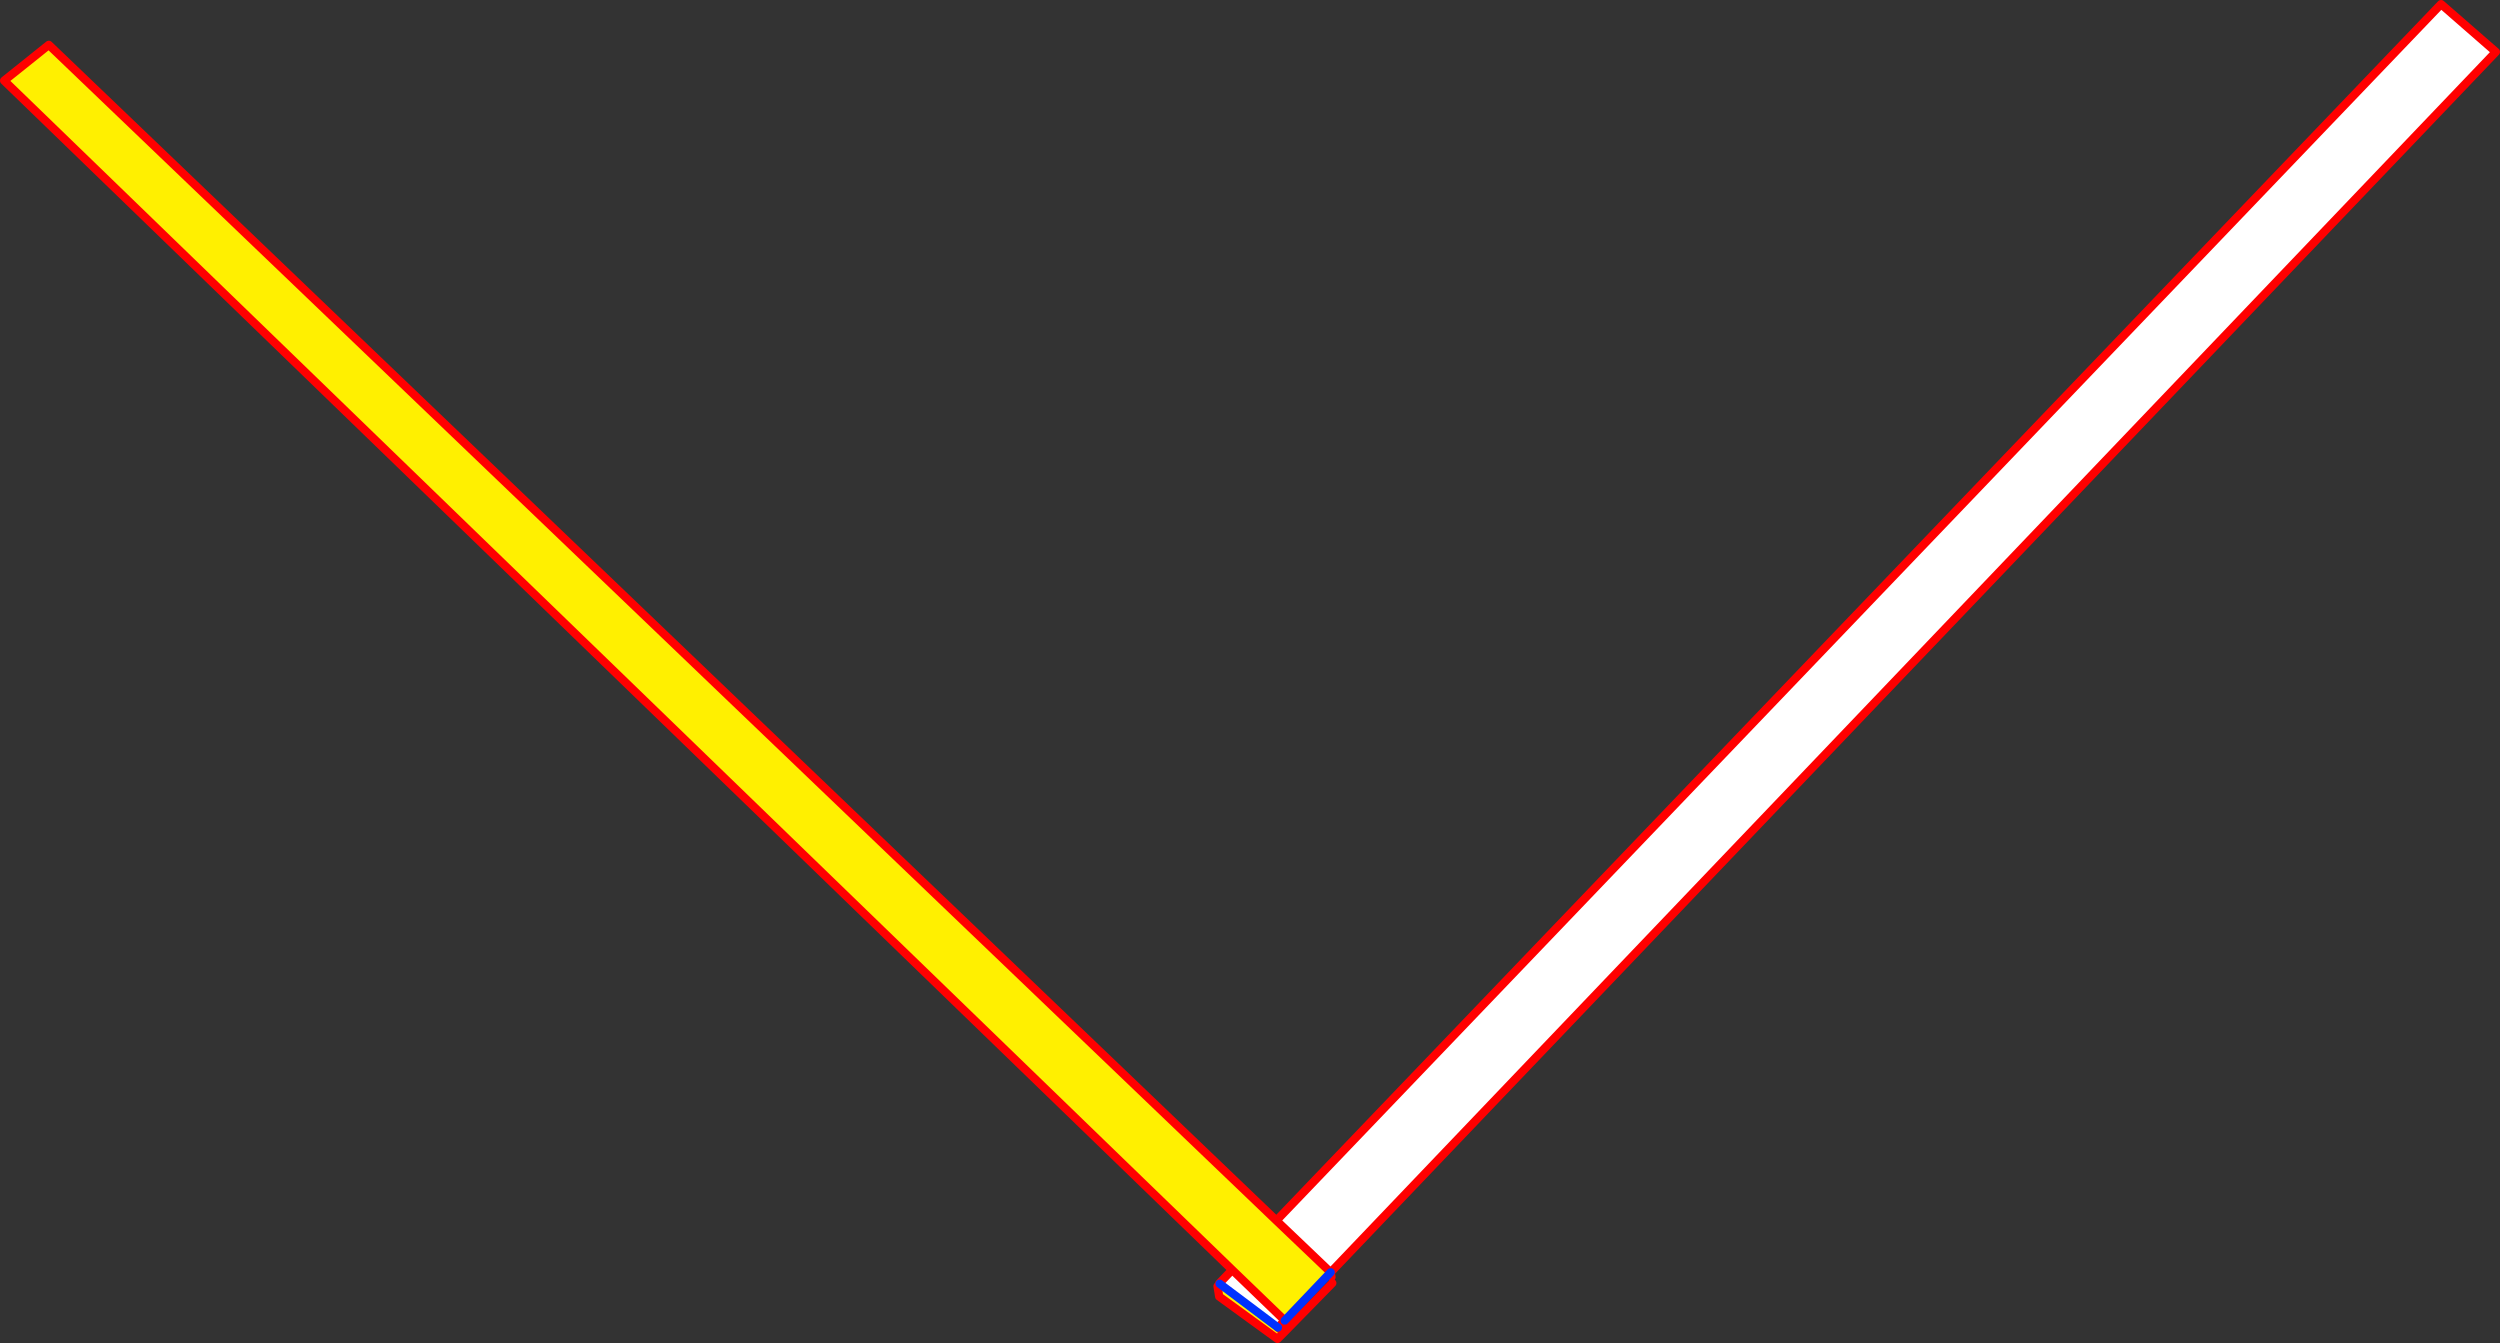
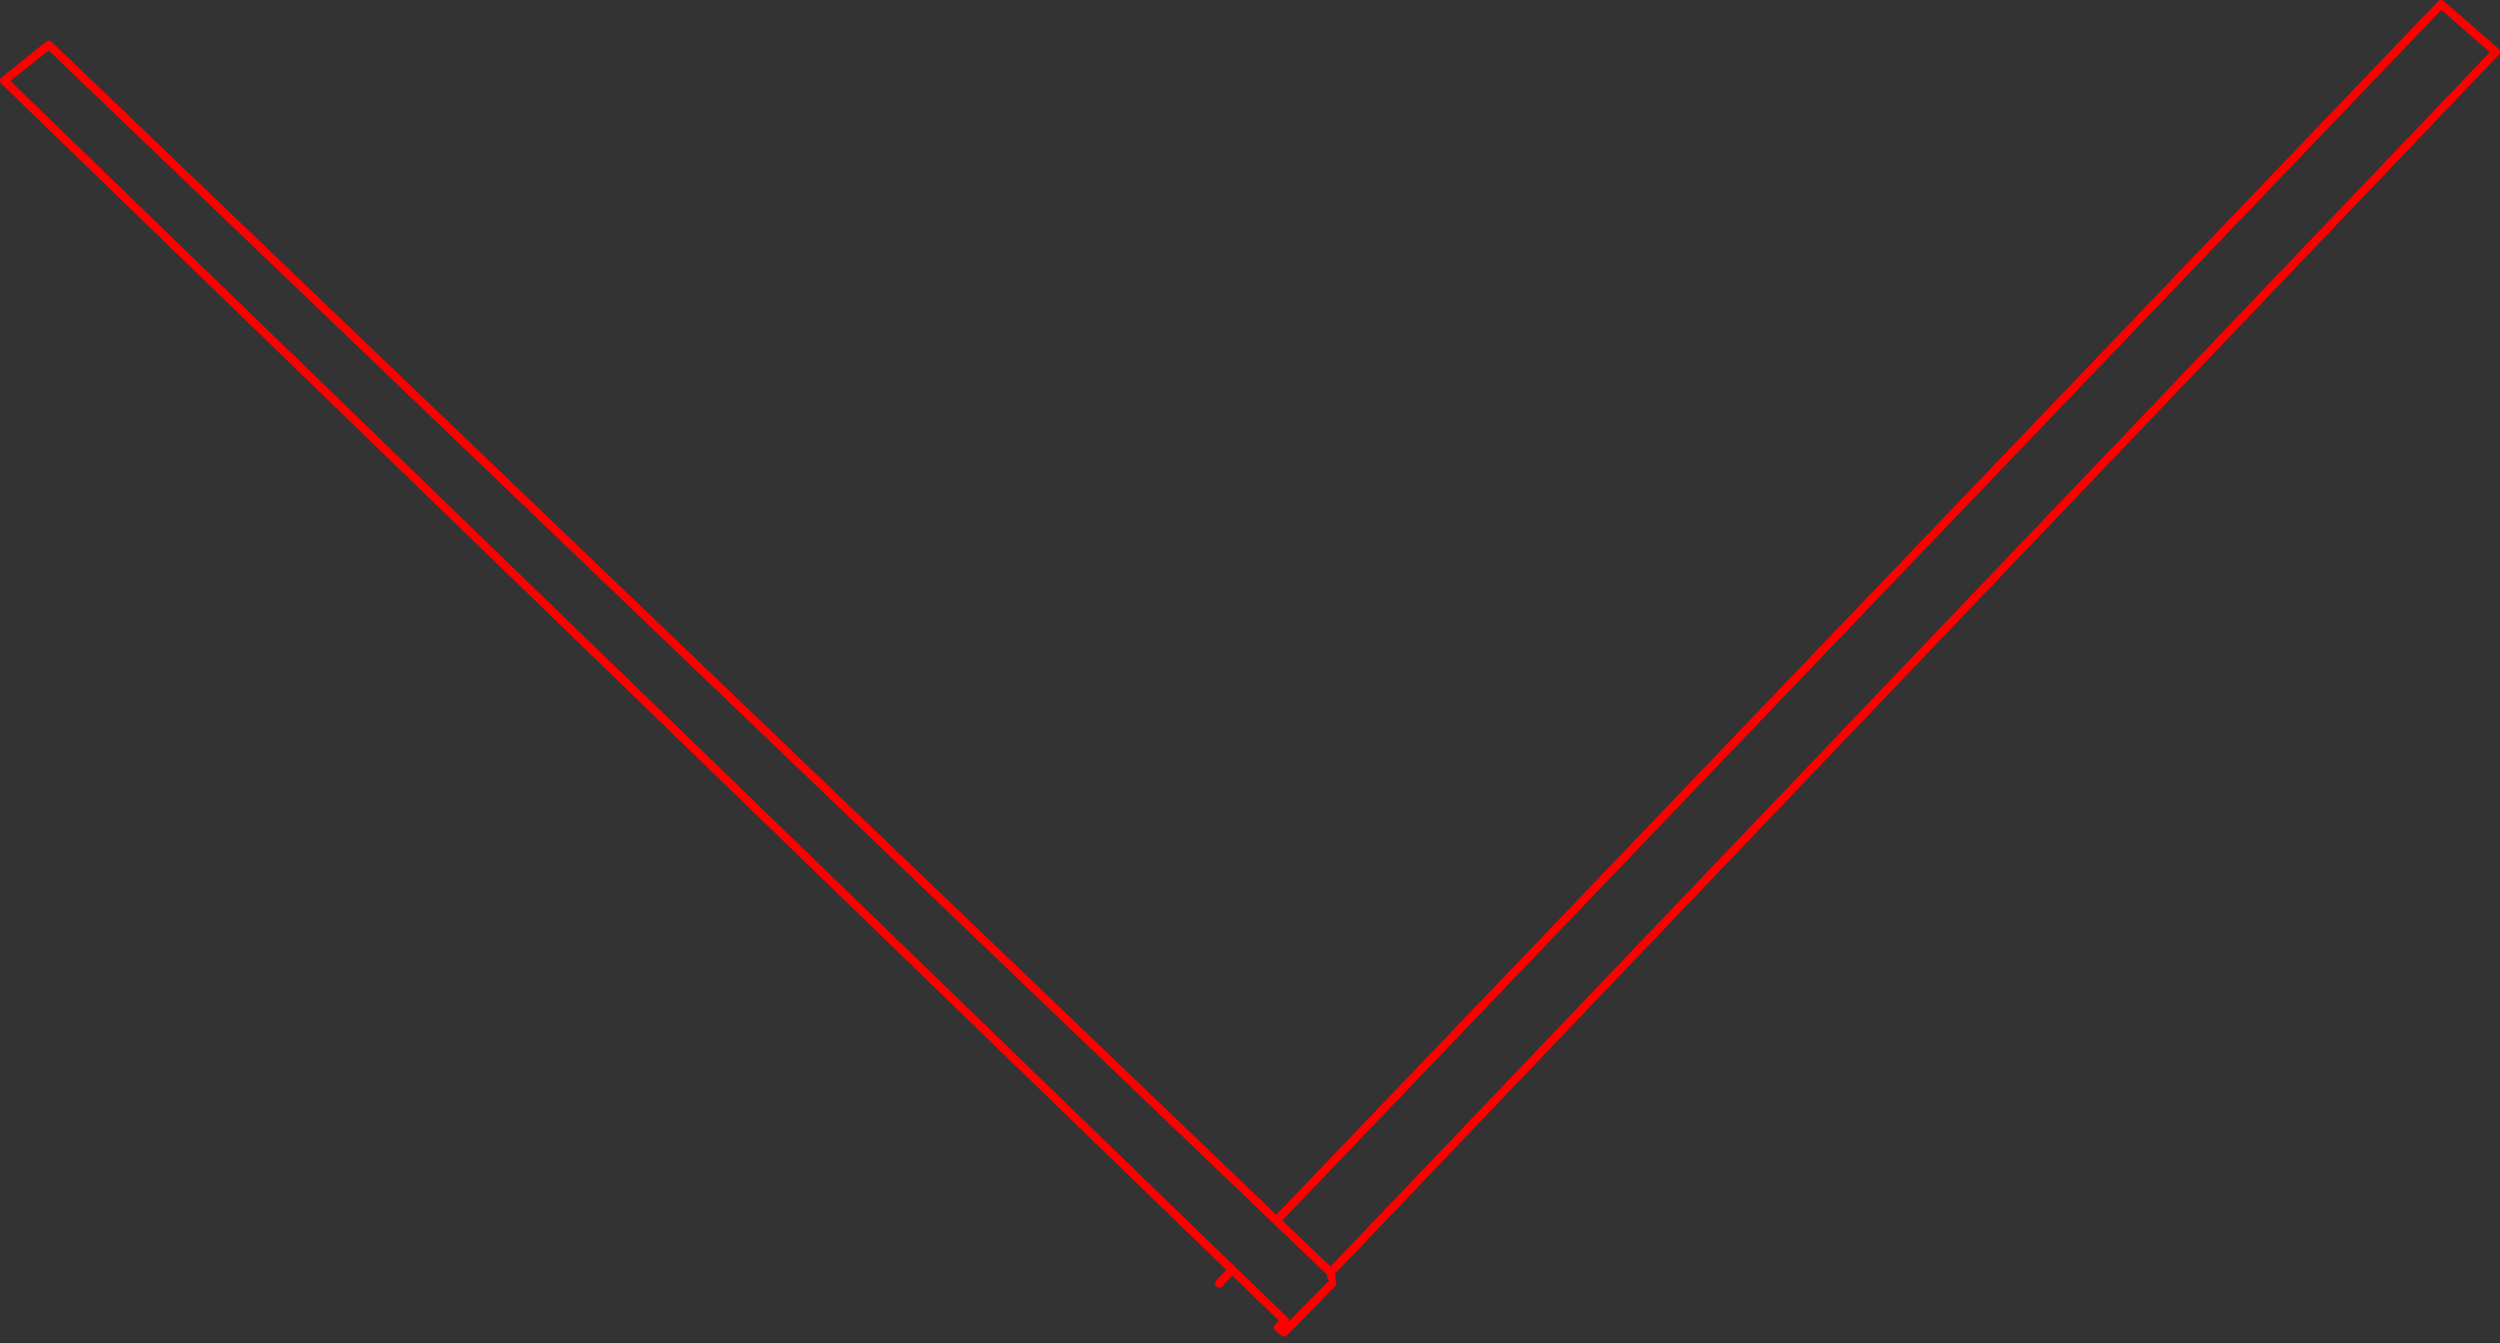
<svg xmlns="http://www.w3.org/2000/svg" height="324.75px" width="604.5px">
  <rect width="100%" height="100%" fill="#333333" stroke="none" />
  <g transform="matrix(1.0, 0.0, 0.0, 1.0, 315.7, 169.65)">
-     <path d="M-17.75 137.4 L-314.7 -150.15 -303.9 -158.8 -7.05 125.5 6.05 138.0 -5.05 149.65 -17.75 137.4 M-21.3 141.35 L-20.8 140.75 -6.7 151.35 -5.2 152.5 -6.8 154.1 -20.9 143.85 -21.3 141.35" fill="#fff000" fill-rule="evenodd" stroke="none" />
-     <path d="M-6.55 124.95 L274.55 -168.65 287.8 -157.1 6.05 138.0 -7.05 125.5 -6.55 124.95 M-20.8 140.75 L-20.9 140.7 -17.75 137.4 -5.05 149.65 -6.7 151.35 -20.8 140.75" fill="#ffffff" fill-rule="evenodd" stroke="none" />
-     <path d="M-6.55 124.95 L274.55 -168.65 287.8 -157.1 6.05 138.0 6.25 139.15 M-17.75 137.4 L-314.7 -150.15 -303.9 -158.8 -7.05 125.5 6.05 138.0 M-20.8 140.75 L-20.9 140.7 -17.75 137.4 -5.05 149.65 -5.2 152.5 6.45 140.6 M-6.7 151.35 L-5.05 149.65 M-5.2 152.5 L-6.8 154.1 -20.9 143.85 -21.3 141.35 M-6.7 151.35 L-5.2 152.5" fill="none" stroke="#ff0000" stroke-linecap="round" stroke-linejoin="round" stroke-width="2.0" />
-     <path d="M-5.05 149.65 L6.05 138.0 M-20.8 140.75 L-6.7 151.35" fill="none" stroke="#0032ff" stroke-linecap="round" stroke-linejoin="round" stroke-width="2.0" />
+     <path d="M-6.55 124.95 L274.55 -168.65 287.8 -157.1 6.05 138.0 6.25 139.15 M-17.75 137.4 L-314.7 -150.15 -303.9 -158.8 -7.05 125.5 6.05 138.0 M-20.8 140.75 L-20.9 140.7 -17.75 137.4 -5.05 149.65 -5.2 152.5 6.45 140.6 M-6.7 151.35 L-5.05 149.65 M-5.2 152.5 M-6.7 151.35 L-5.2 152.5" fill="none" stroke="#ff0000" stroke-linecap="round" stroke-linejoin="round" stroke-width="2.0" />
  </g>
</svg>